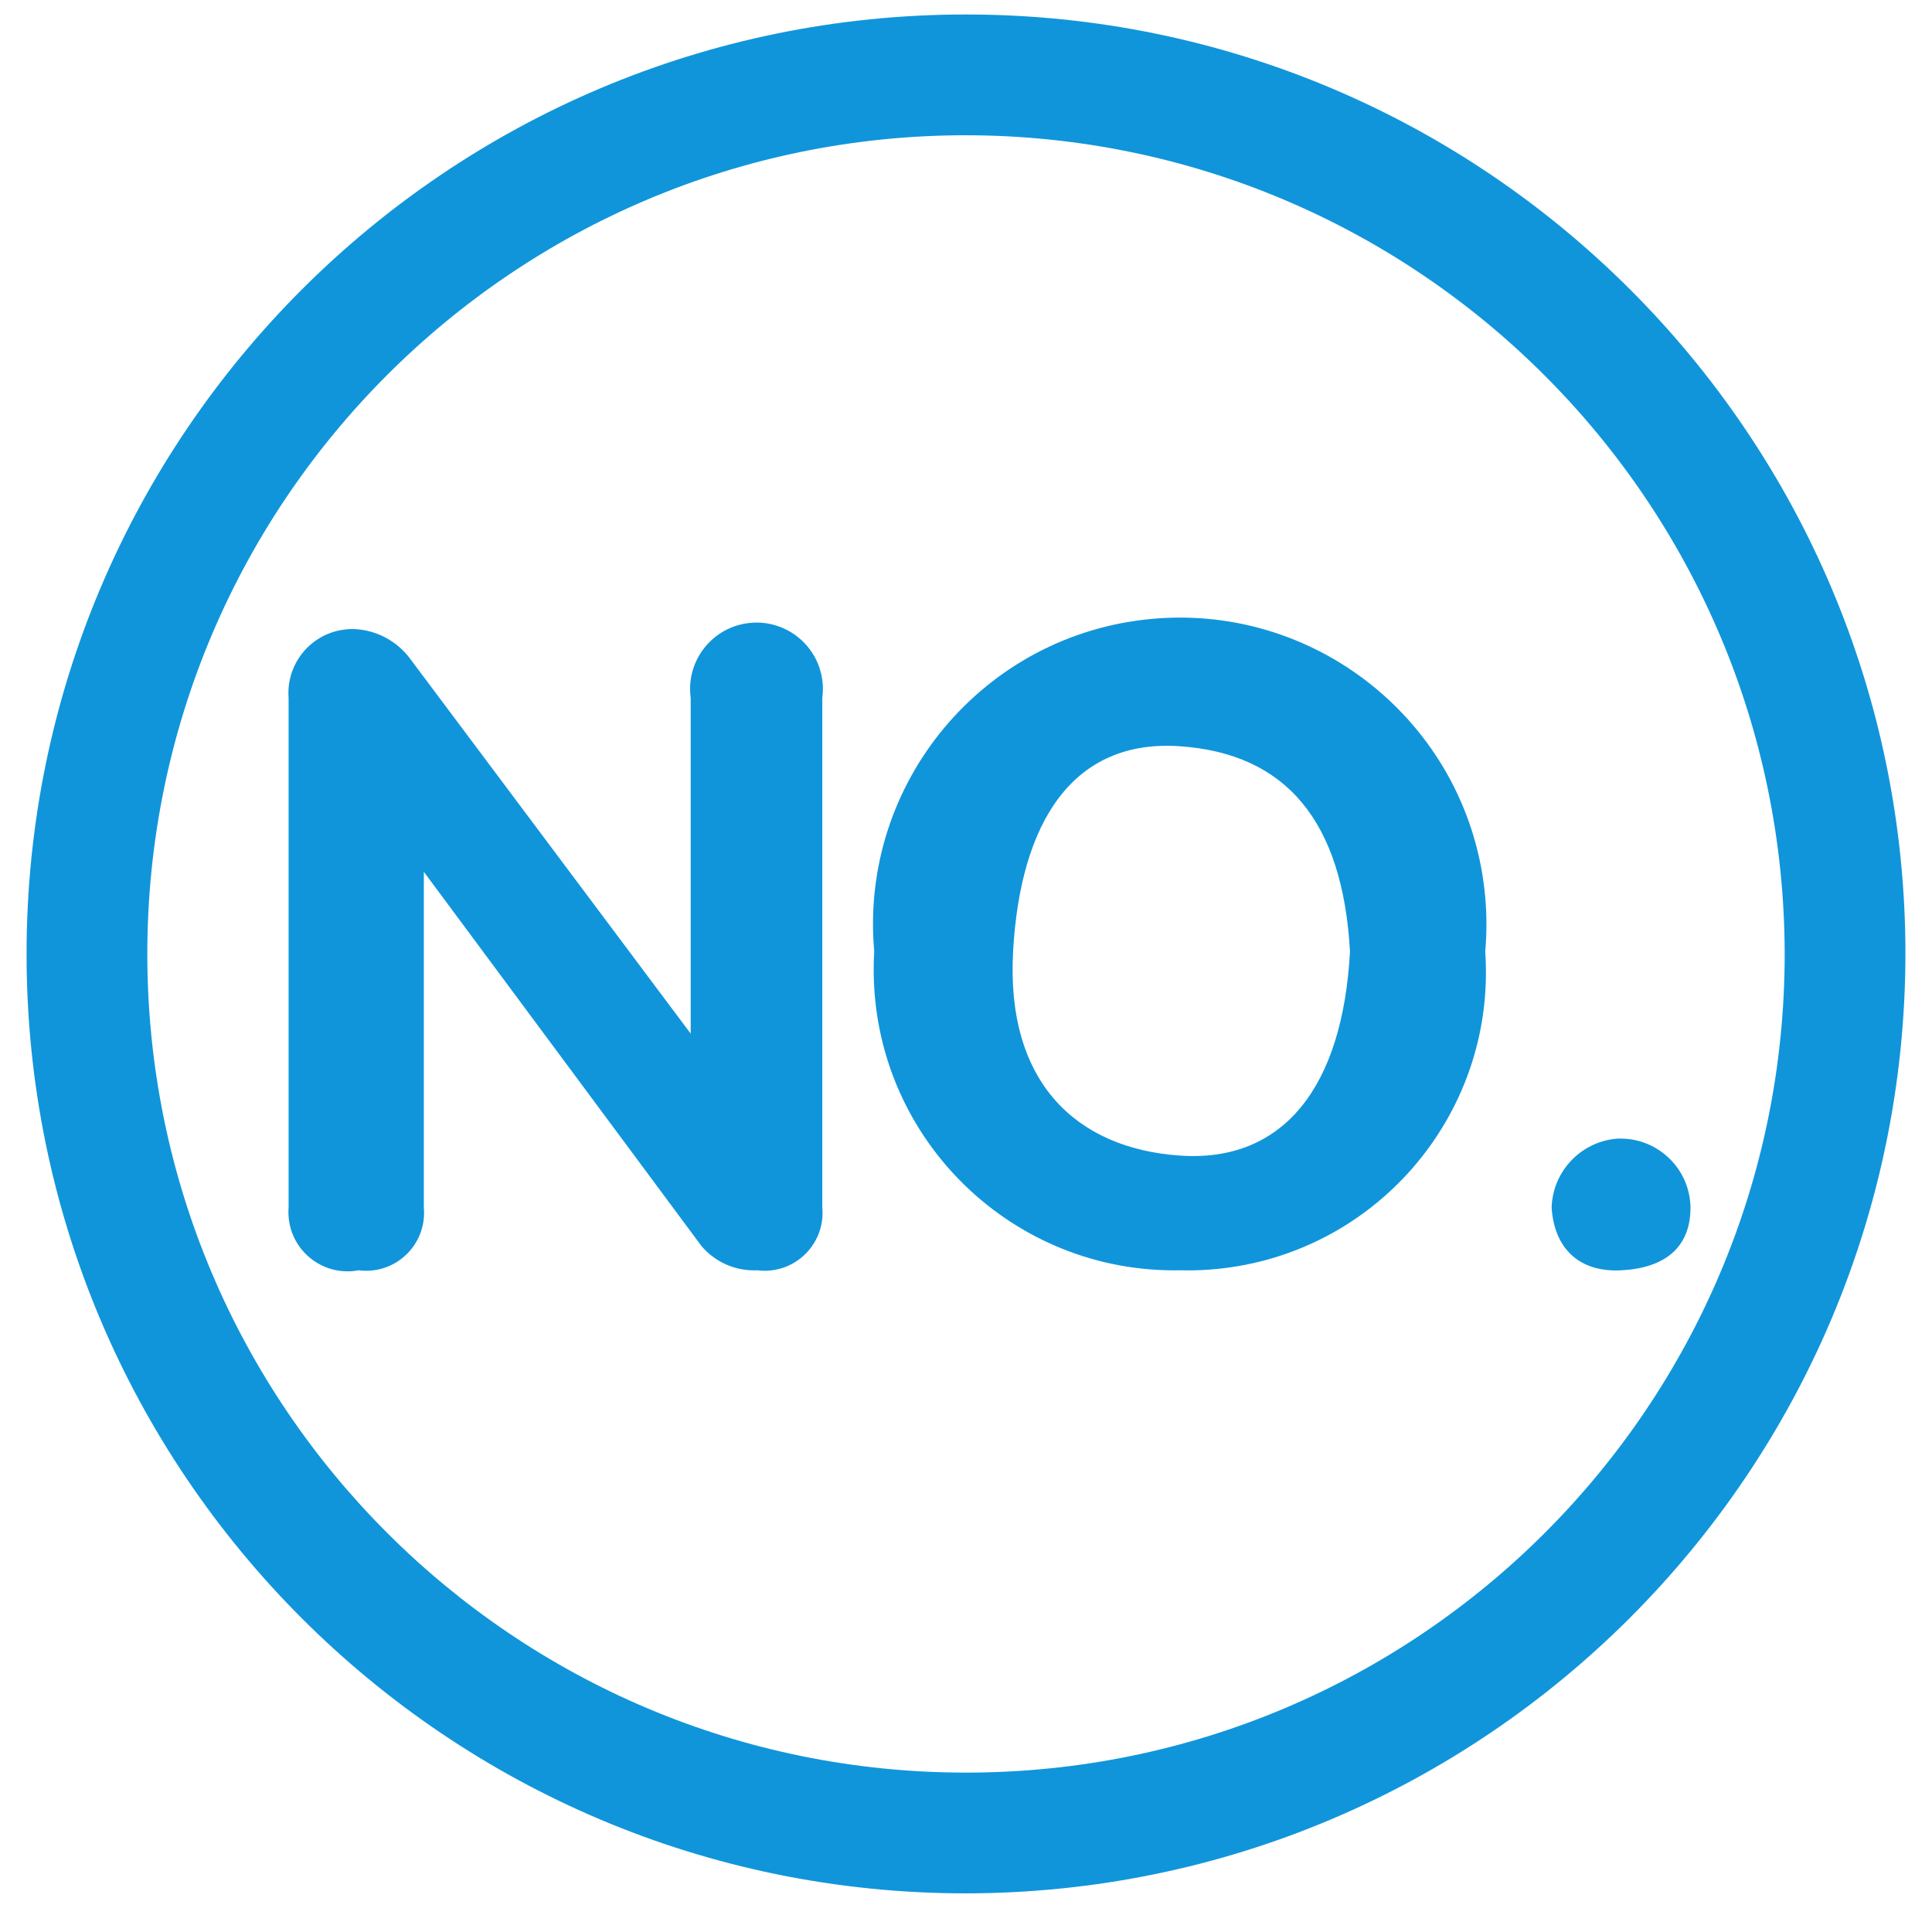
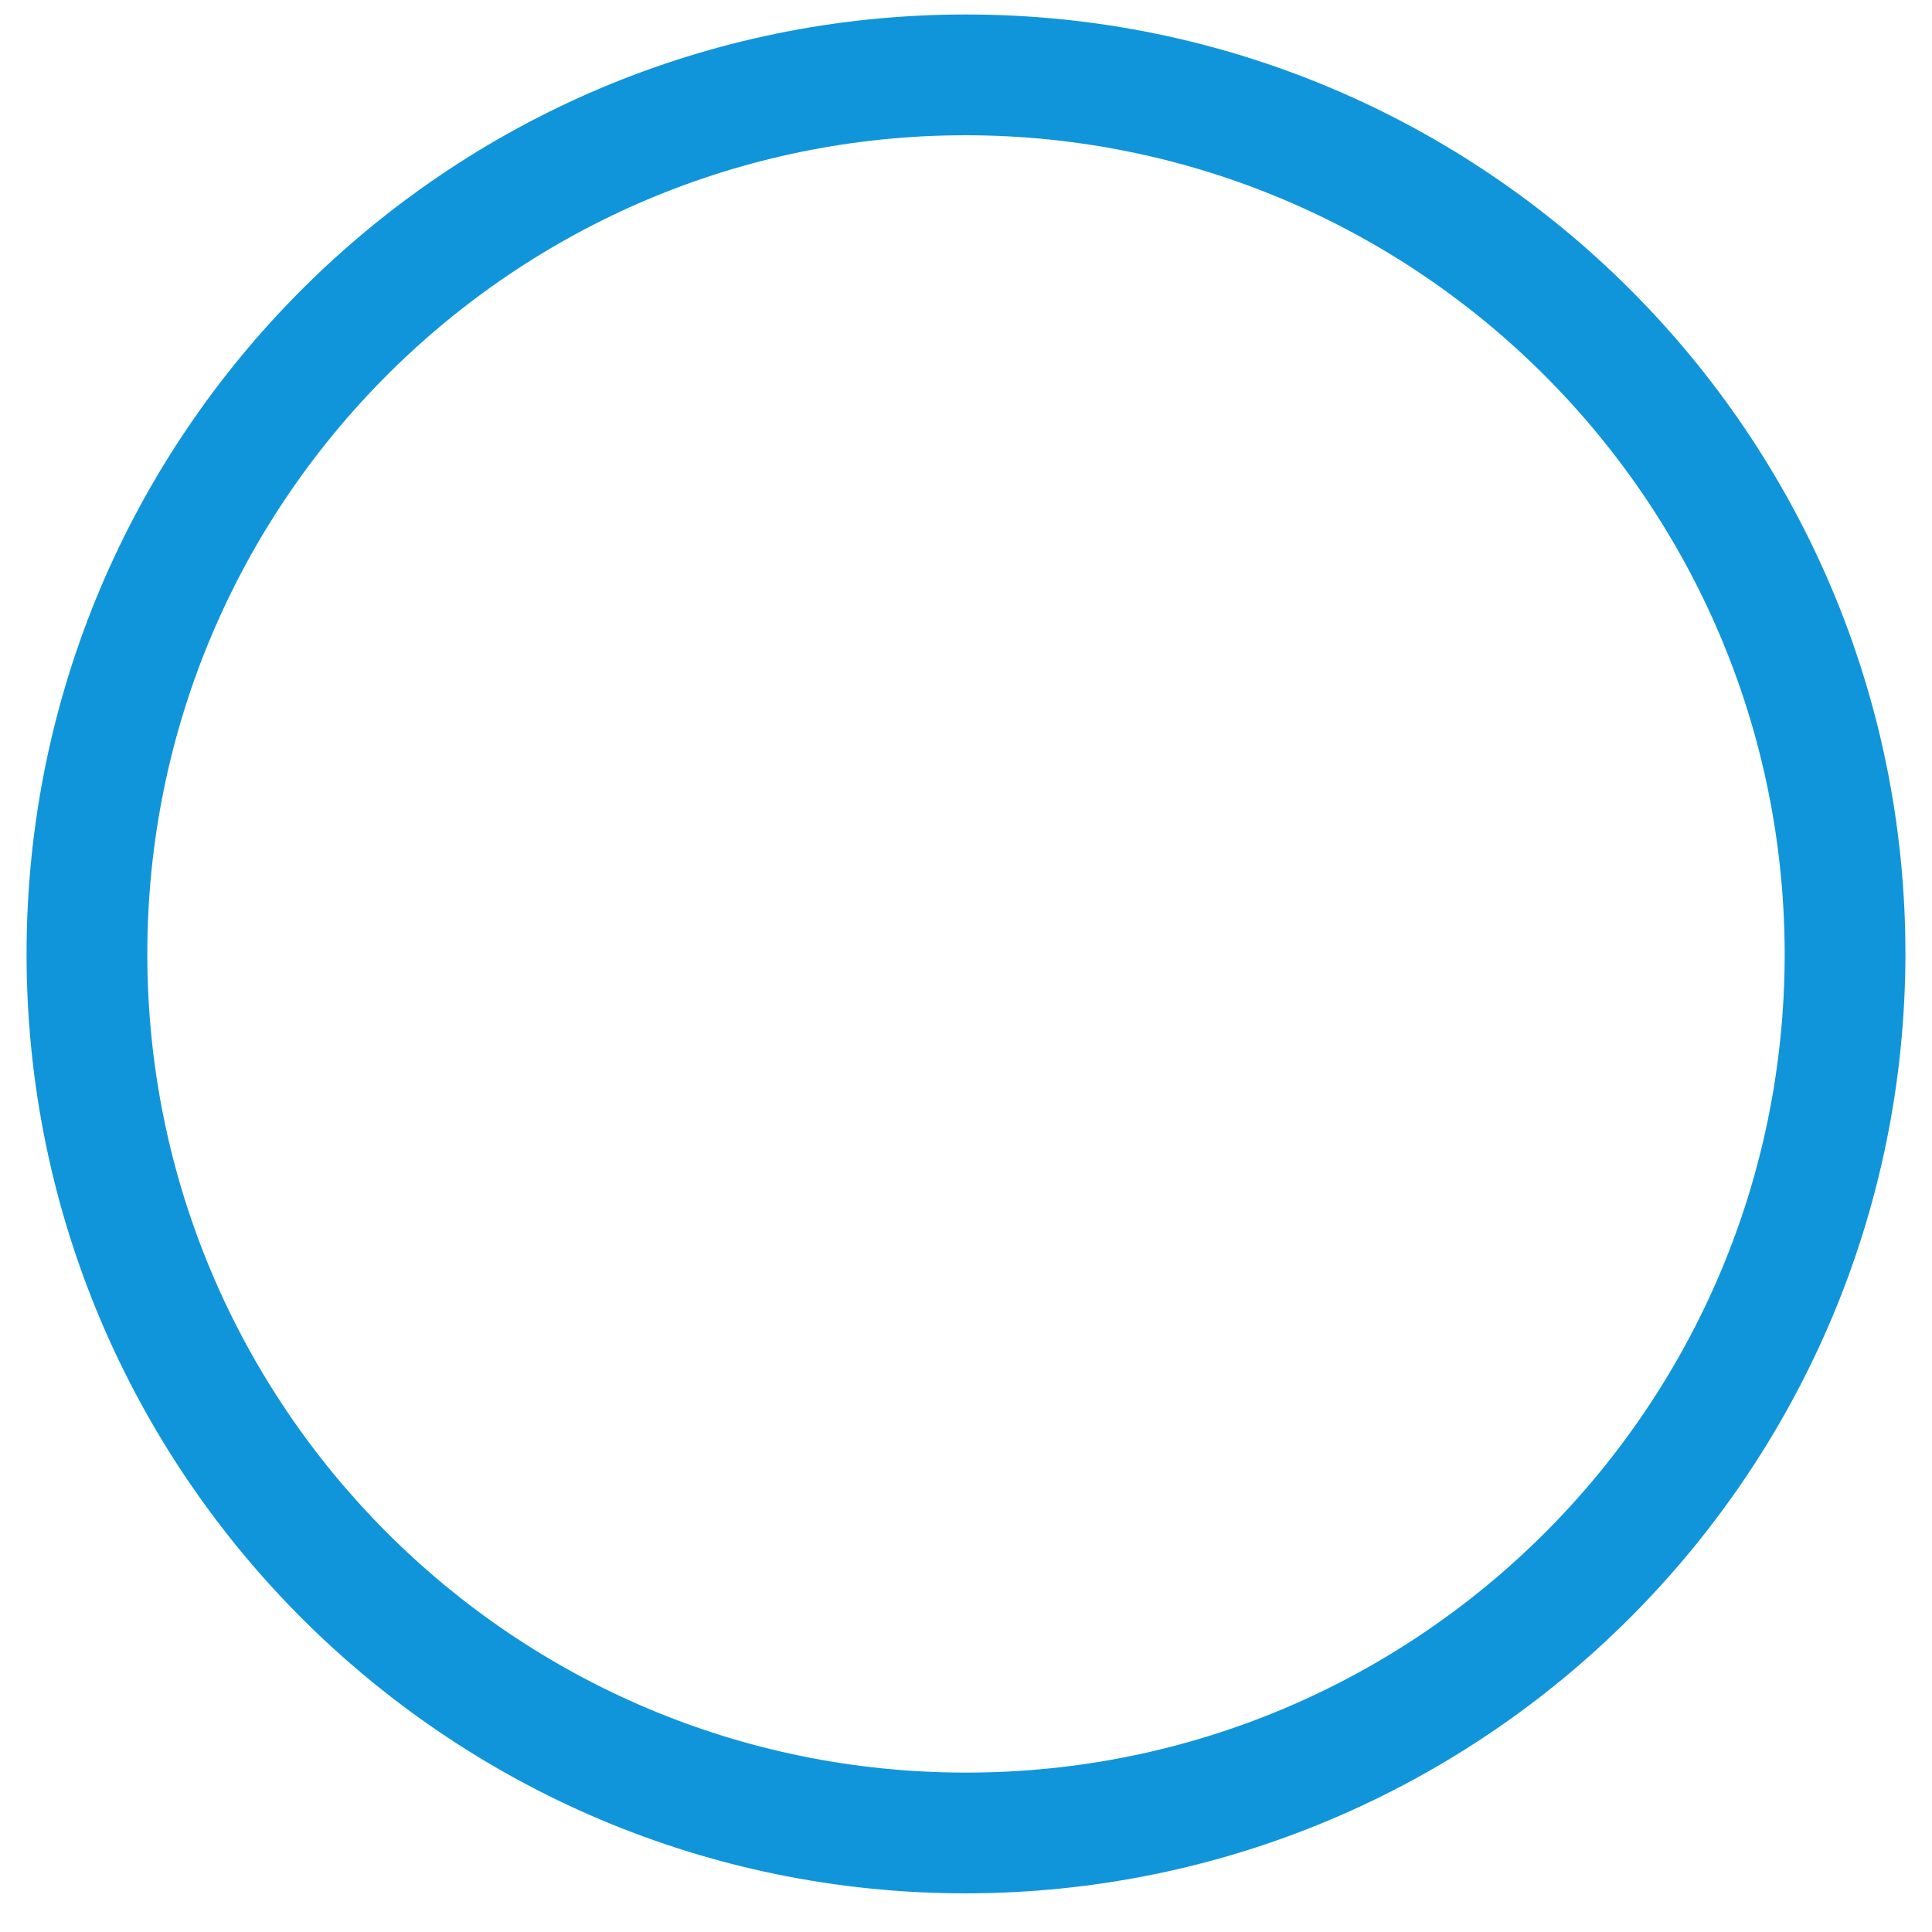
<svg xmlns="http://www.w3.org/2000/svg" width="200" height="200" viewBox="0 0 1024 1024" overflow="hidden">
  <path d="M512 1003.52C237.006 1003.52 14.08 780.594 14.08 505.6 14.08 230.606 237.006 7.68 512 7.68 786.994 7.68 1009.92 230.606 1009.92 505.6 1009.57 780.447 786.847 1003.17 512 1003.52ZM512 71.68C272.353 71.68 78.08 265.953 78.08 505.6 78.08 745.247 272.353 939.52 512 939.52 751.647 939.52 945.92 745.247 945.92 505.6 945.568 266.099 751.501 72.032 512 71.68Z" fill="#1095DB" />
-   <path d="M152.96 369.92C151.531 351.241 165.514 334.94 184.193 333.511 185.513 333.41 186.837 333.386 188.16 333.44 199.88 334.077 210.691 339.952 217.6 349.44L366.08 547.84 366.08 369.92C363.465 350.656 376.961 332.92 396.224 330.304 415.488 327.689 433.225 341.185 435.84 360.449 436.267 363.592 436.267 366.777 435.84 369.92L435.84 640C437.396 656.895 424.962 671.852 408.067 673.408 405.807 673.616 403.531 673.573 401.28 673.28 390.016 673.793 379.148 669.067 371.84 660.48L224.64 462.08 224.64 640C226.196 656.895 213.762 671.852 196.867 673.408 194.607 673.616 192.331 673.573 190.08 673.28 173.065 676.515 156.649 665.344 153.414 648.33 152.893 645.586 152.74 642.784 152.96 640ZM463.36 504.32C455.401 414.894 521.443 335.948 610.869 327.989 700.295 320.031 779.241 386.073 787.2 475.499 788.053 485.087 788.053 494.732 787.2 504.32 793.24 591.416 727.531 666.918 640.435 672.958 635.391 673.307 630.334 673.415 625.28 673.28 537.282 674.855 464.669 604.794 463.095 516.797 463.02 512.636 463.109 508.474 463.36 504.32ZM715.52 504.32C711.68 435.2 681.6 399.36 625.28 395.52 568.96 391.68 540.8 435.2 536.96 504.32 533.12 573.44 570.24 608.64 625.28 612.48 680.32 616.32 711.68 576 715.52 504.32ZM856.96 603.52C877.433 602.457 894.892 618.192 895.955 638.665 895.978 639.11 895.993 639.555 896 640 896 661.12 882.56 672 859.52 673.28 836.48 674.56 823.68 661.12 822.4 640 822.982 620.827 837.846 605.137 856.96 603.52Z" fill="#1095DB" />
</svg>